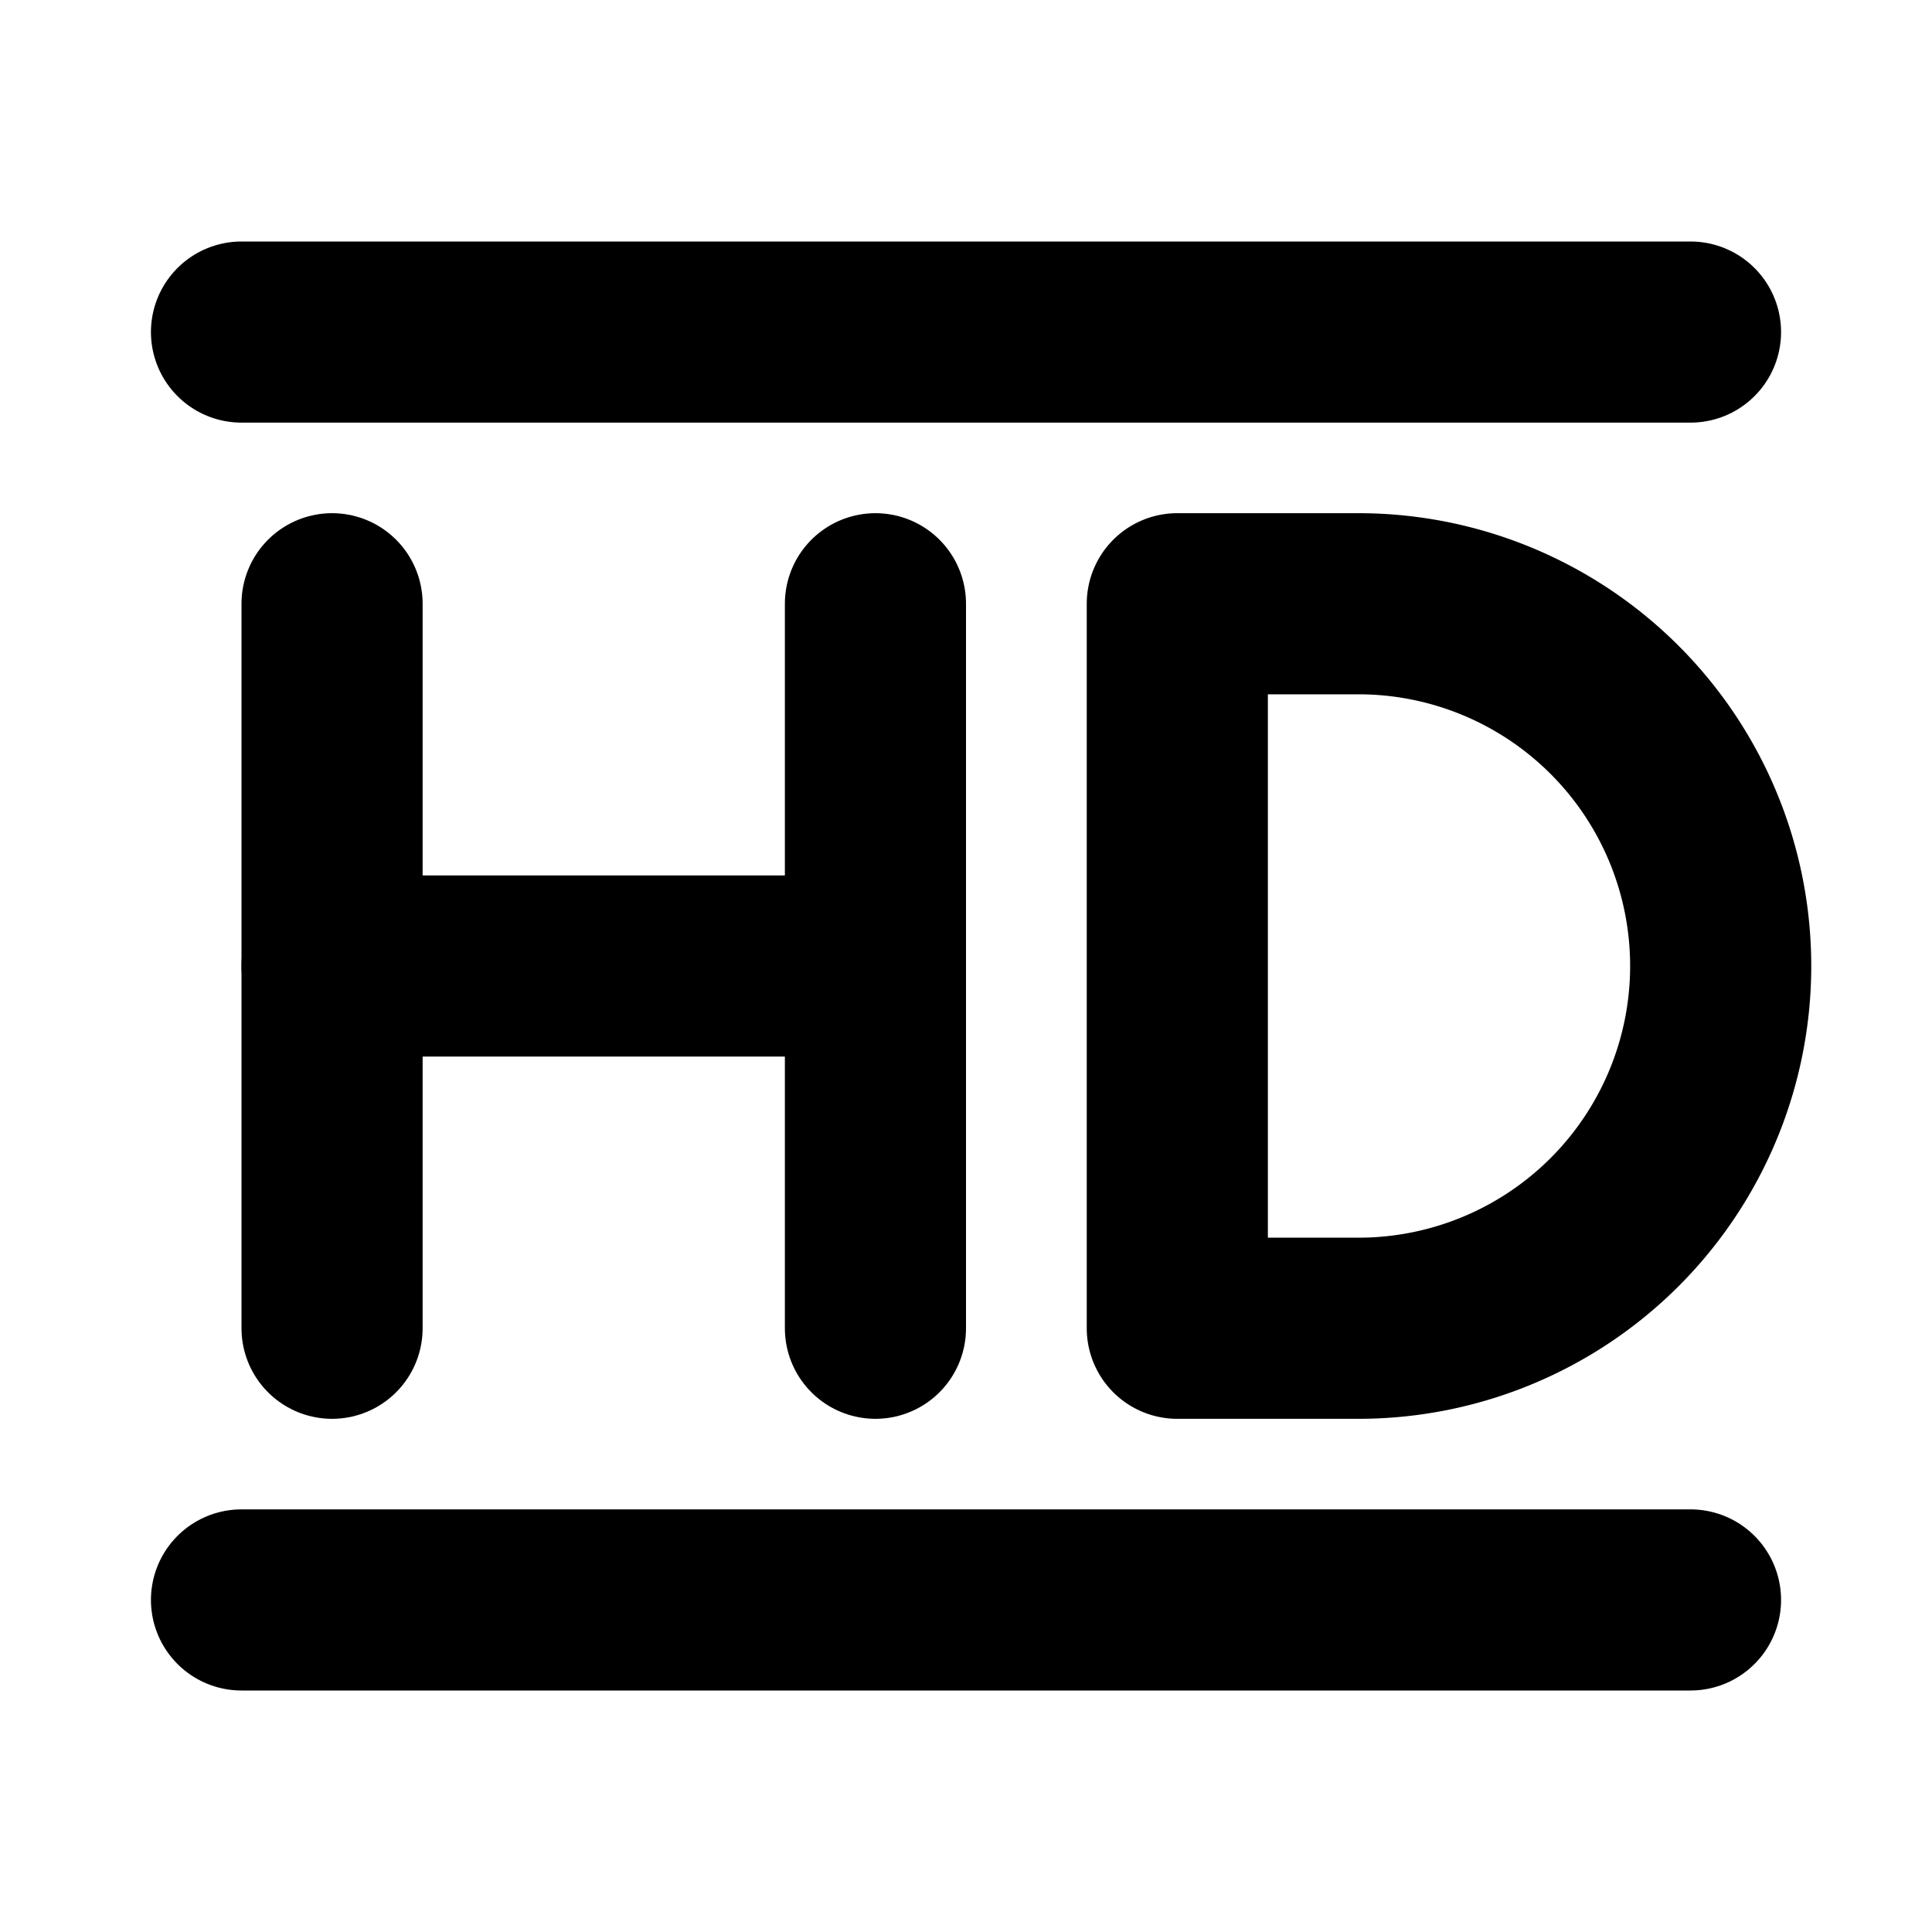
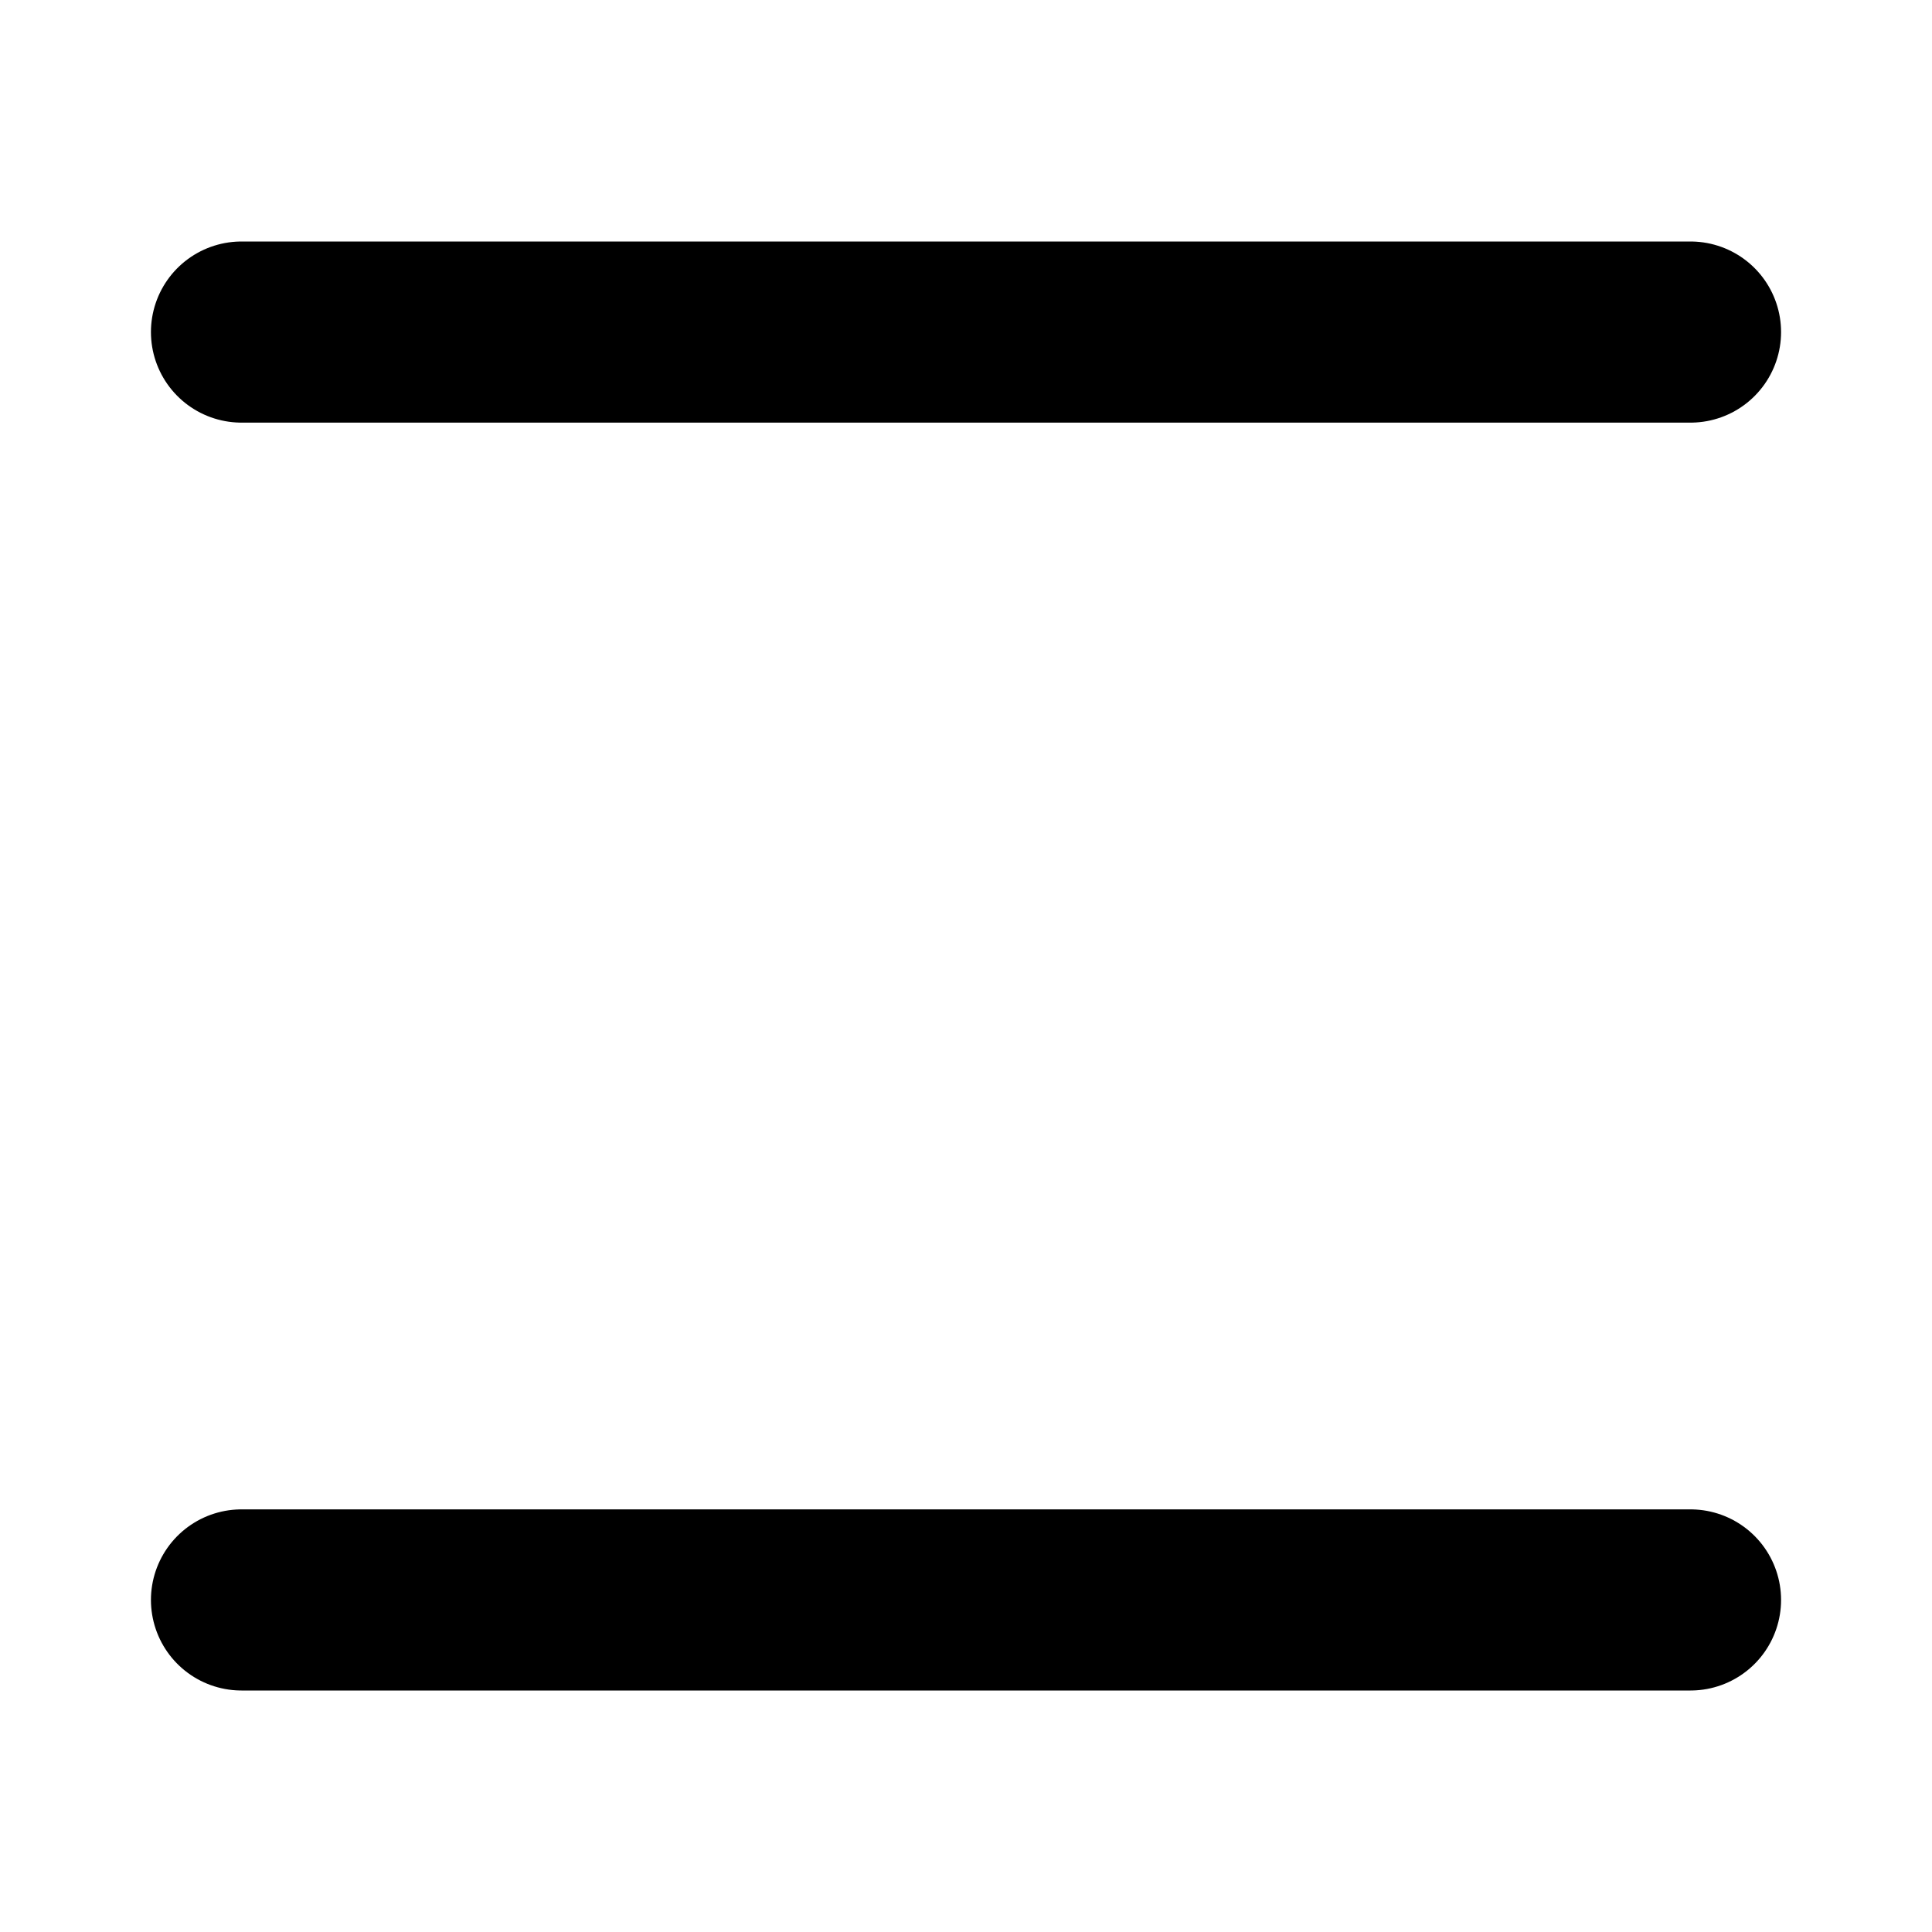
<svg xmlns="http://www.w3.org/2000/svg" viewBox="0 0 256 256">
  <rect width="256" height="256" fill="none" />
-   <path d="M156,176h24a48,48,0,0,0,0-96H156Z" fill="none" stroke="currentColor" stroke-linecap="round" stroke-linejoin="round" stroke-width="24" />
-   <line x1="116" y1="80" x2="116" y2="176" fill="none" stroke="currentColor" stroke-linecap="round" stroke-linejoin="round" stroke-width="24" />
-   <line x1="44" y1="80" x2="44" y2="176" fill="none" stroke="currentColor" stroke-linecap="round" stroke-linejoin="round" stroke-width="24" />
  <line x1="32" y1="44" x2="224" y2="44" fill="none" stroke="currentColor" stroke-linecap="round" stroke-linejoin="round" stroke-width="24" />
  <line x1="32" y1="212" x2="224" y2="212" fill="none" stroke="currentColor" stroke-linecap="round" stroke-linejoin="round" stroke-width="24" />
-   <line x1="44" y1="128" x2="116" y2="128" fill="none" stroke="currentColor" stroke-linecap="round" stroke-linejoin="round" stroke-width="24" />
</svg>